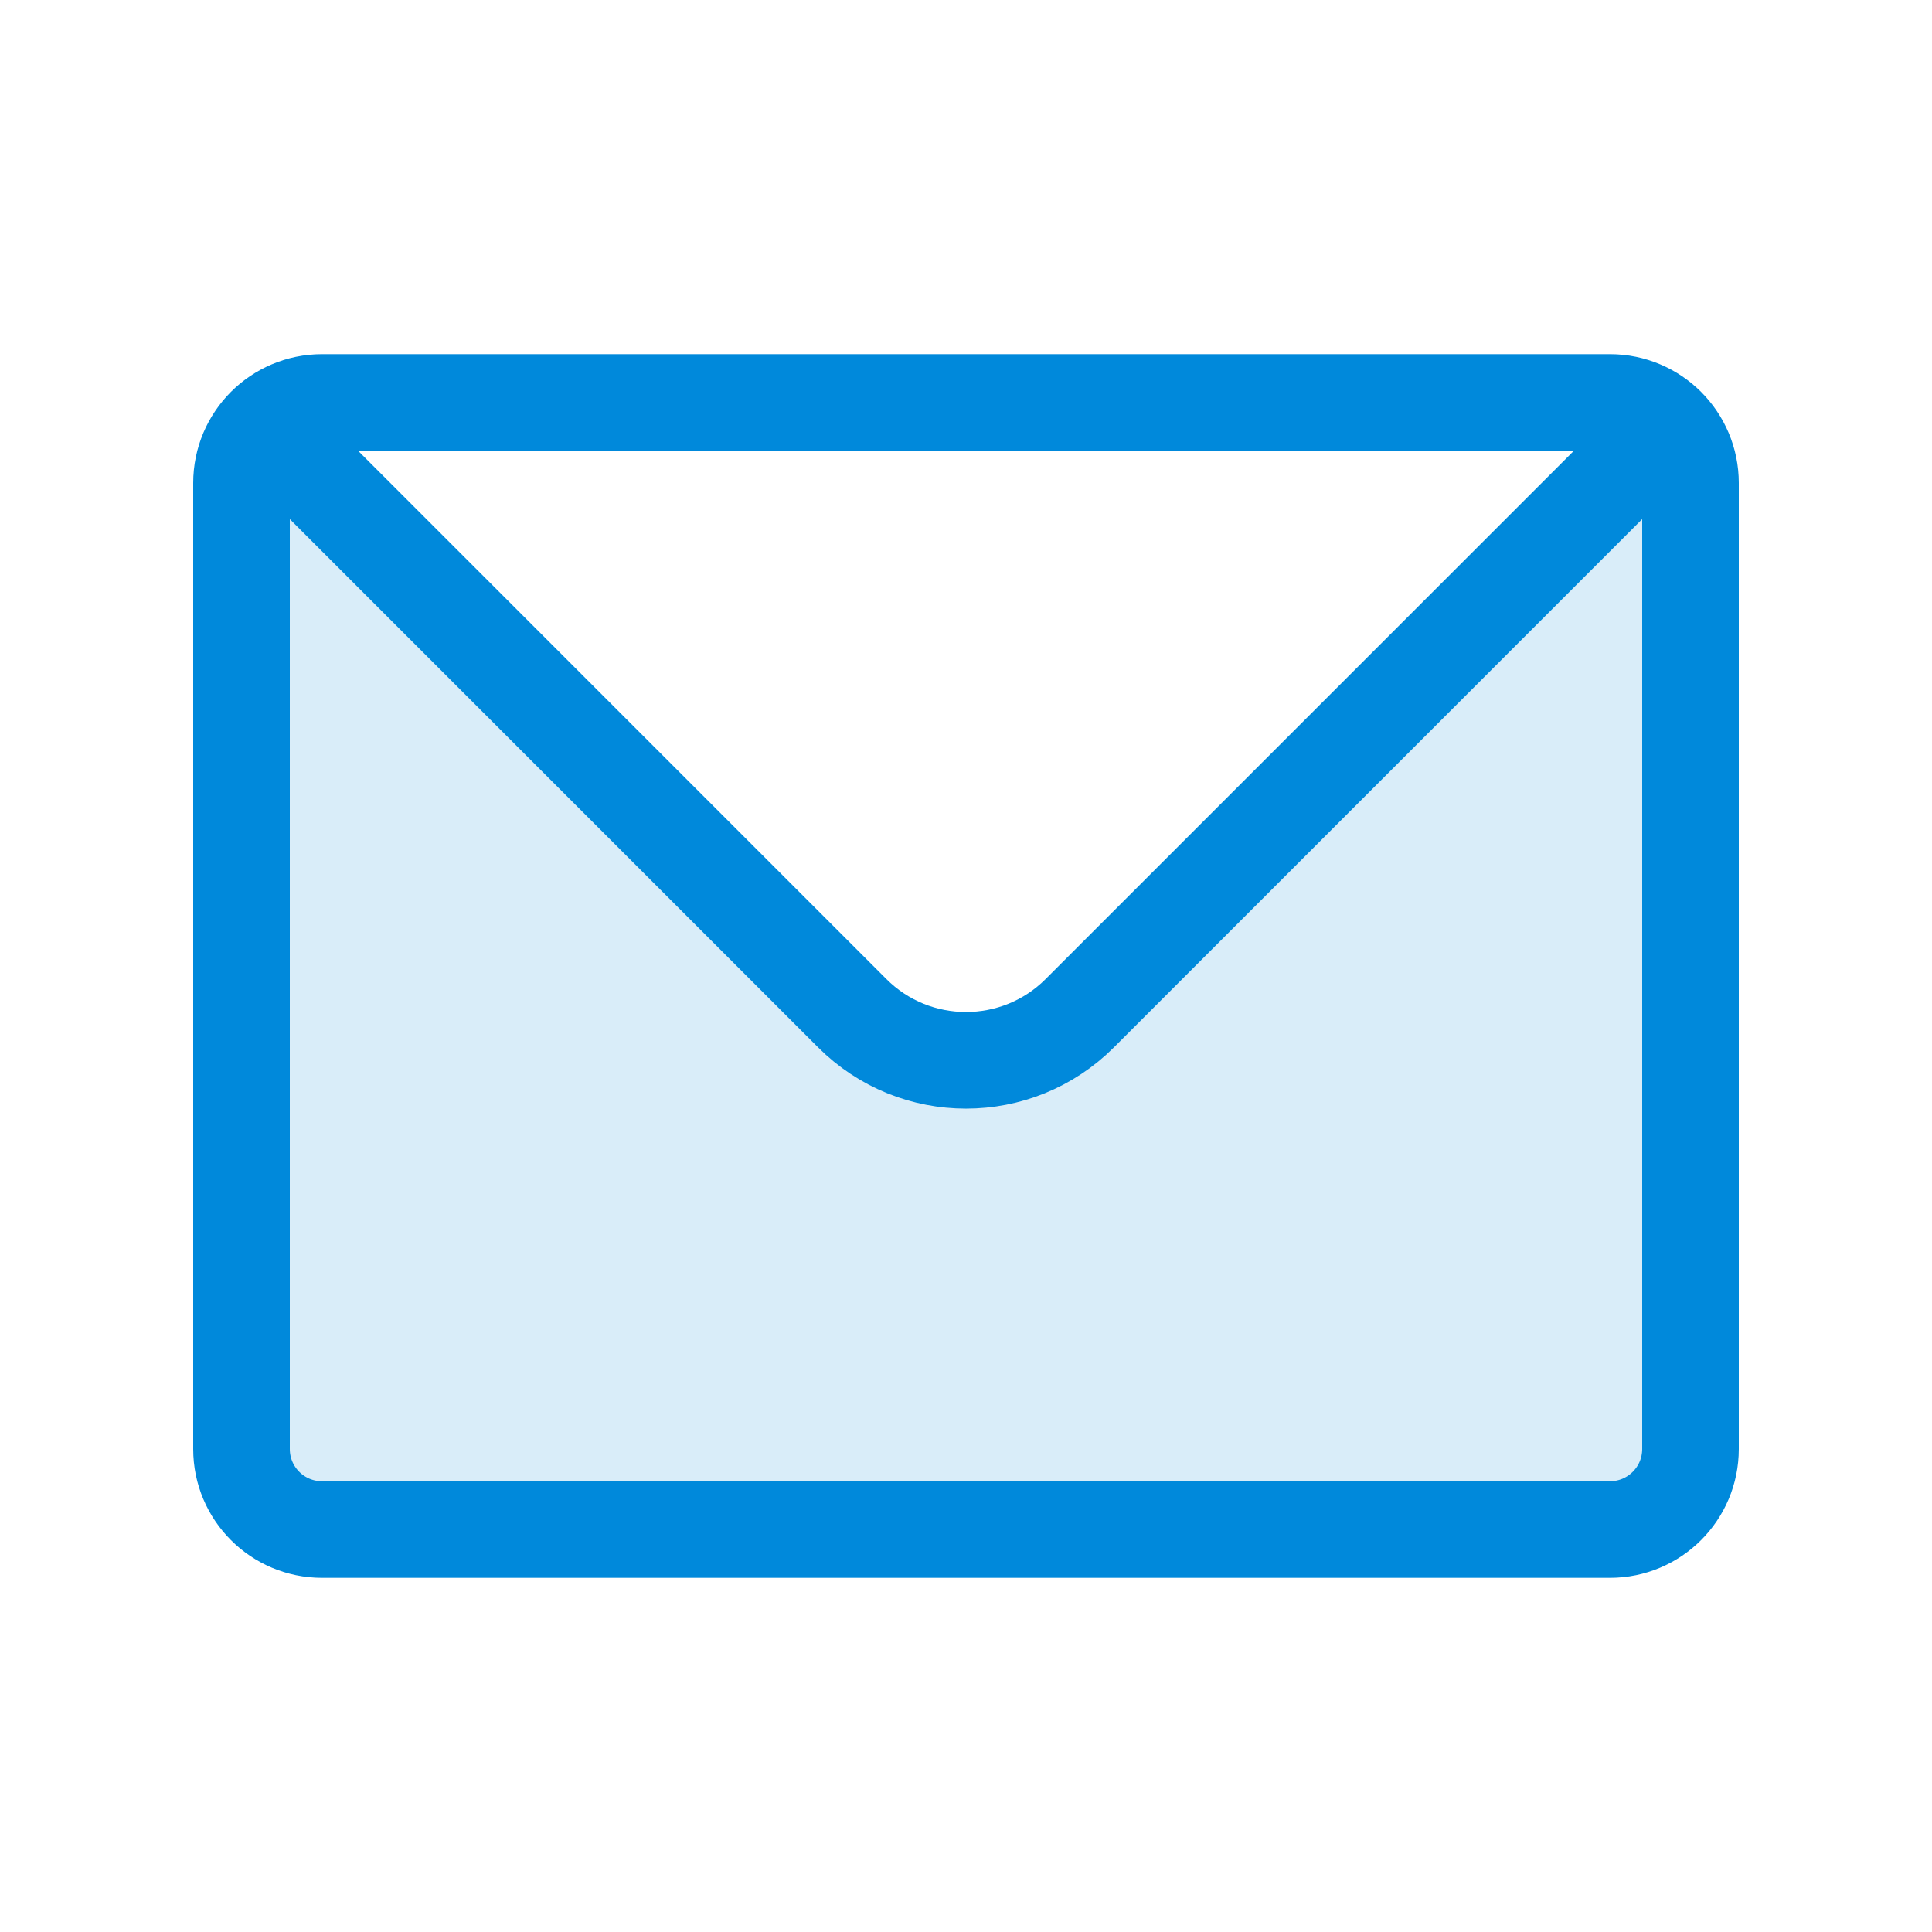
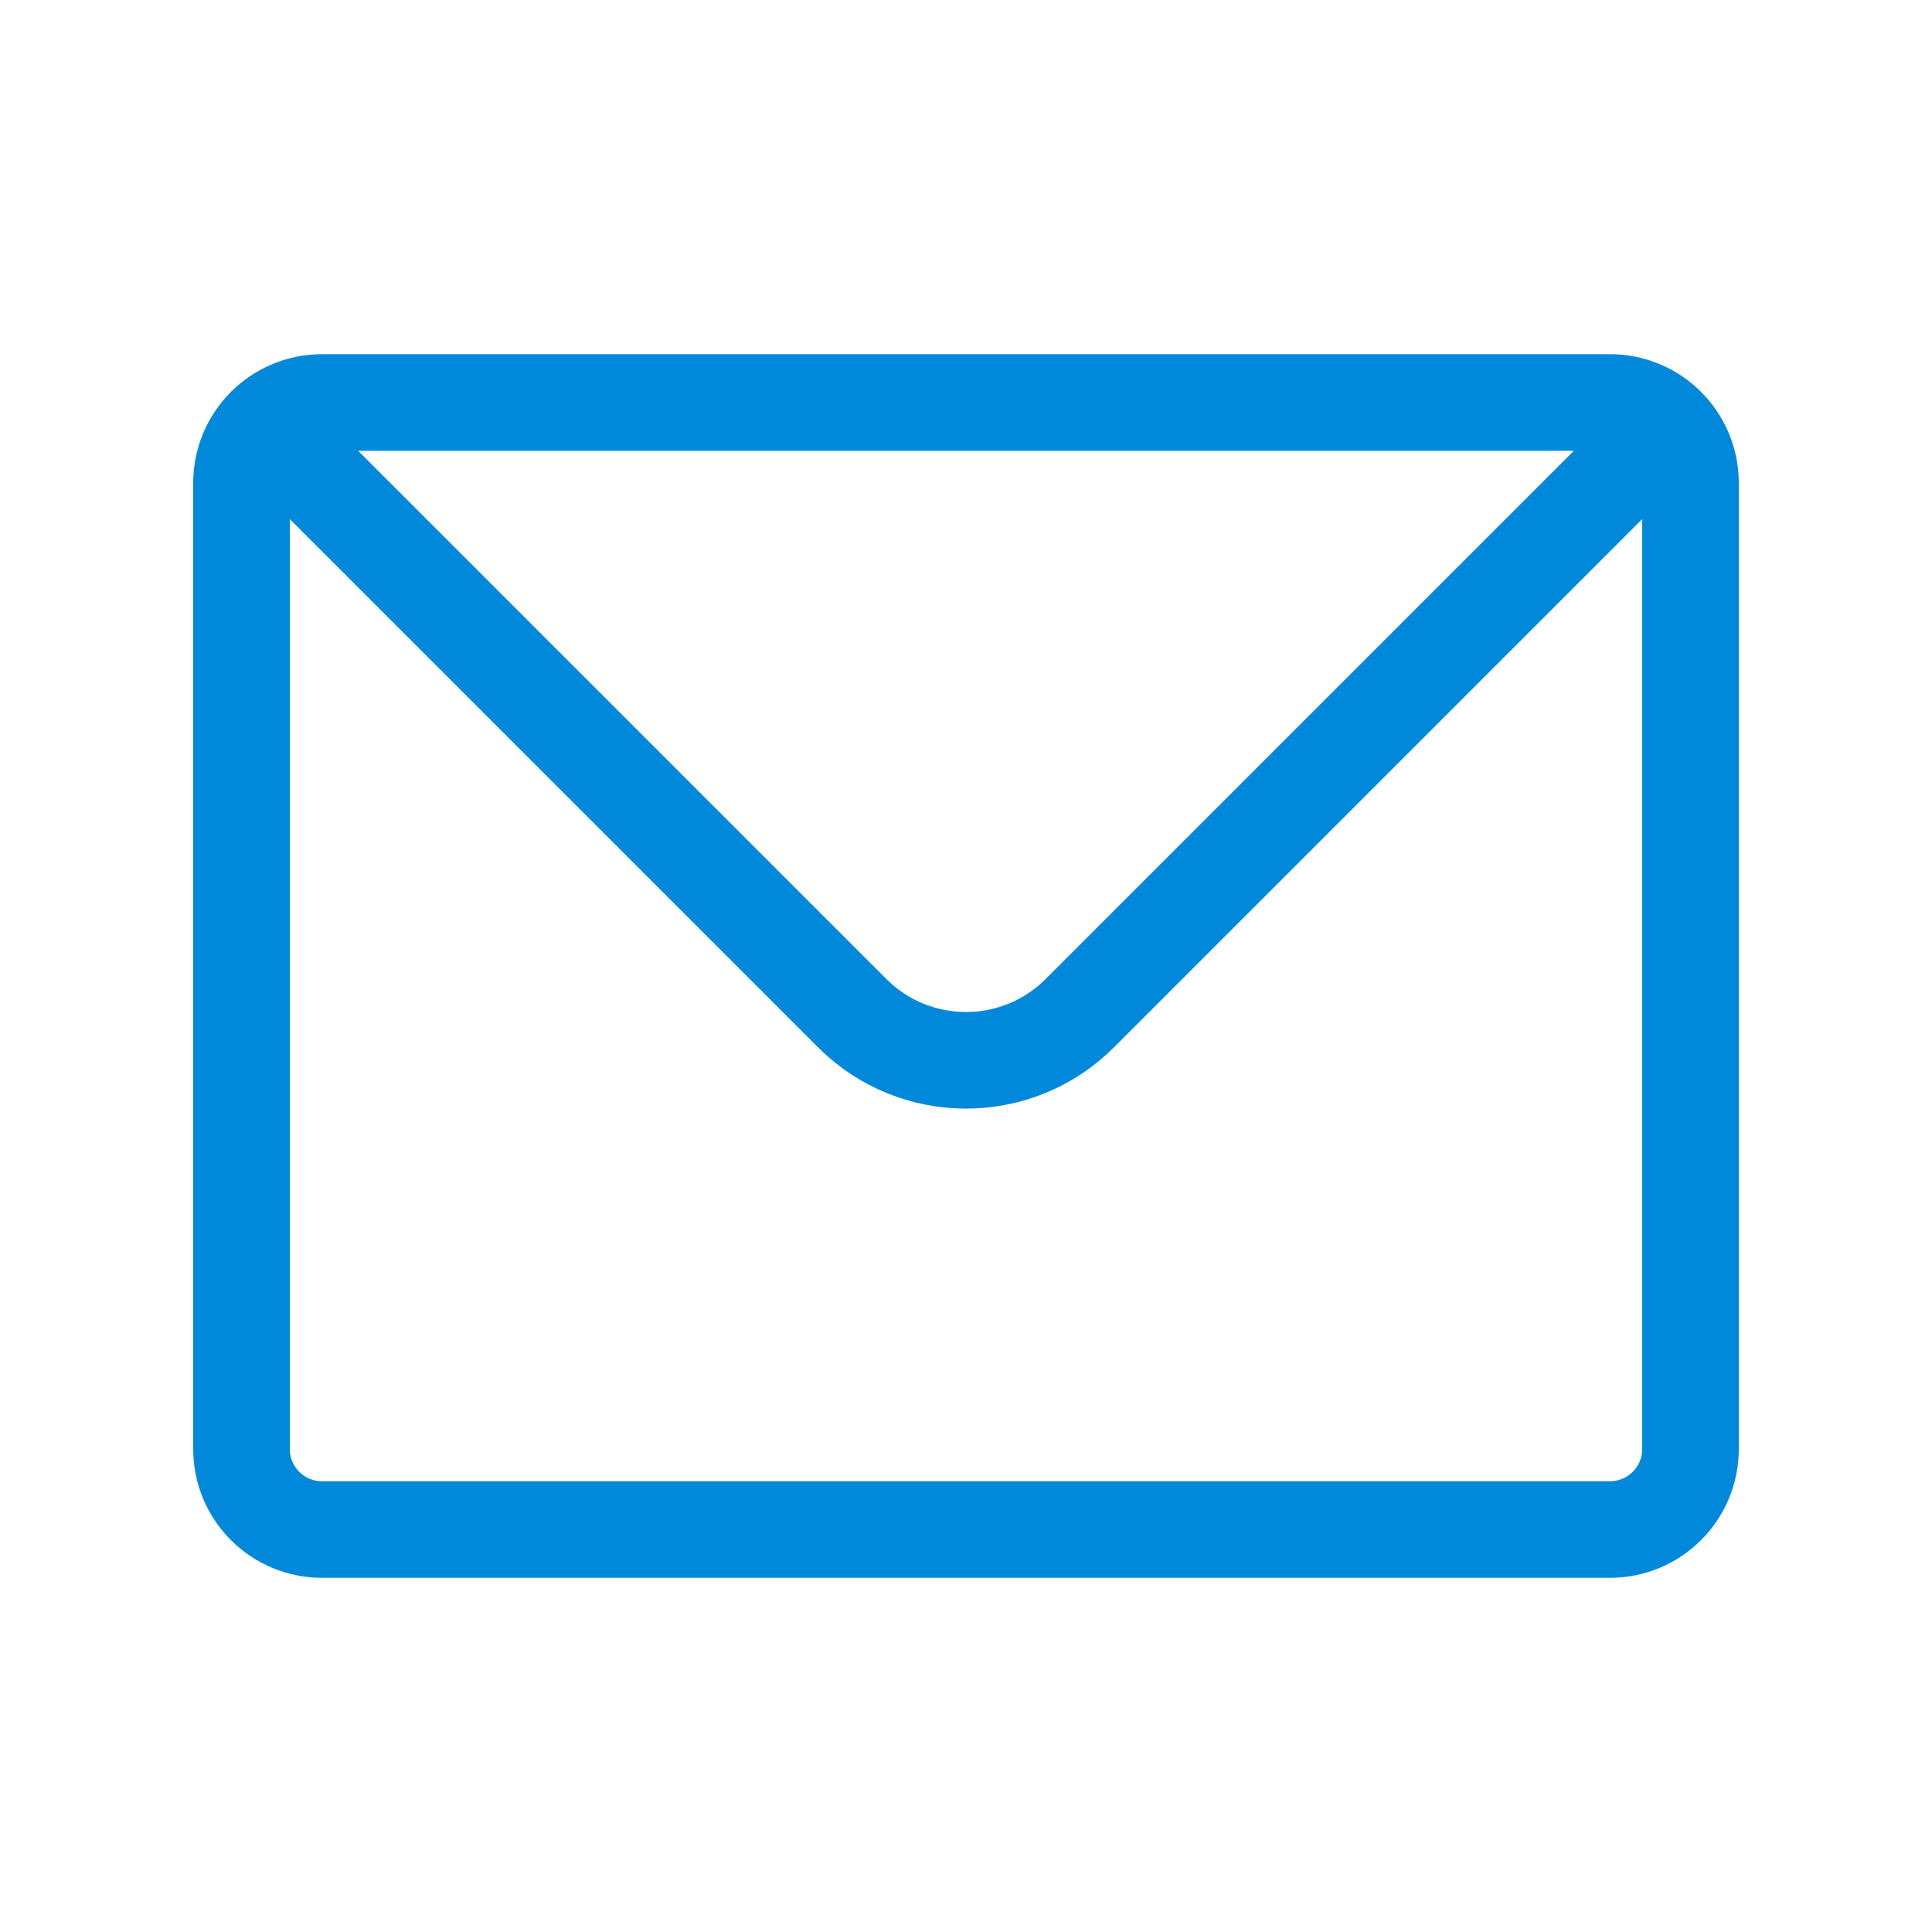
<svg xmlns="http://www.w3.org/2000/svg" width="40" height="40" viewBox="0 0 40 40" fill="none">
-   <path opacity="0.15" d="M35 30V10C35 9.54 34.813 9.123 34.512 8.822L34.167 9.167L22.357 20.976C21.055 22.278 18.945 22.278 17.643 20.976L5.833 9.167L5.488 8.822C5.187 9.123 5 9.54 5 10V30C5 30.921 5.746 31.667 6.667 31.667H33.333C34.254 31.667 35 30.921 35 30Z" fill="#0089DB" />
  <path d="M5.488 8.821C5.79 8.52 6.206 8.333 6.667 8.333H33.333C33.794 8.333 34.21 8.52 34.512 8.821M5.488 8.821C5.187 9.123 5 9.54 5 10V30C5 30.921 5.746 31.667 6.667 31.667H33.333C34.254 31.667 35 30.921 35 30V10C35 9.54 34.813 9.123 34.512 8.821M5.488 8.821L17.643 20.976C18.945 22.278 21.055 22.278 22.357 20.976L34.512 8.821" stroke="#0089DB" stroke-width="2" stroke-linecap="round" stroke-linejoin="round" />
</svg>